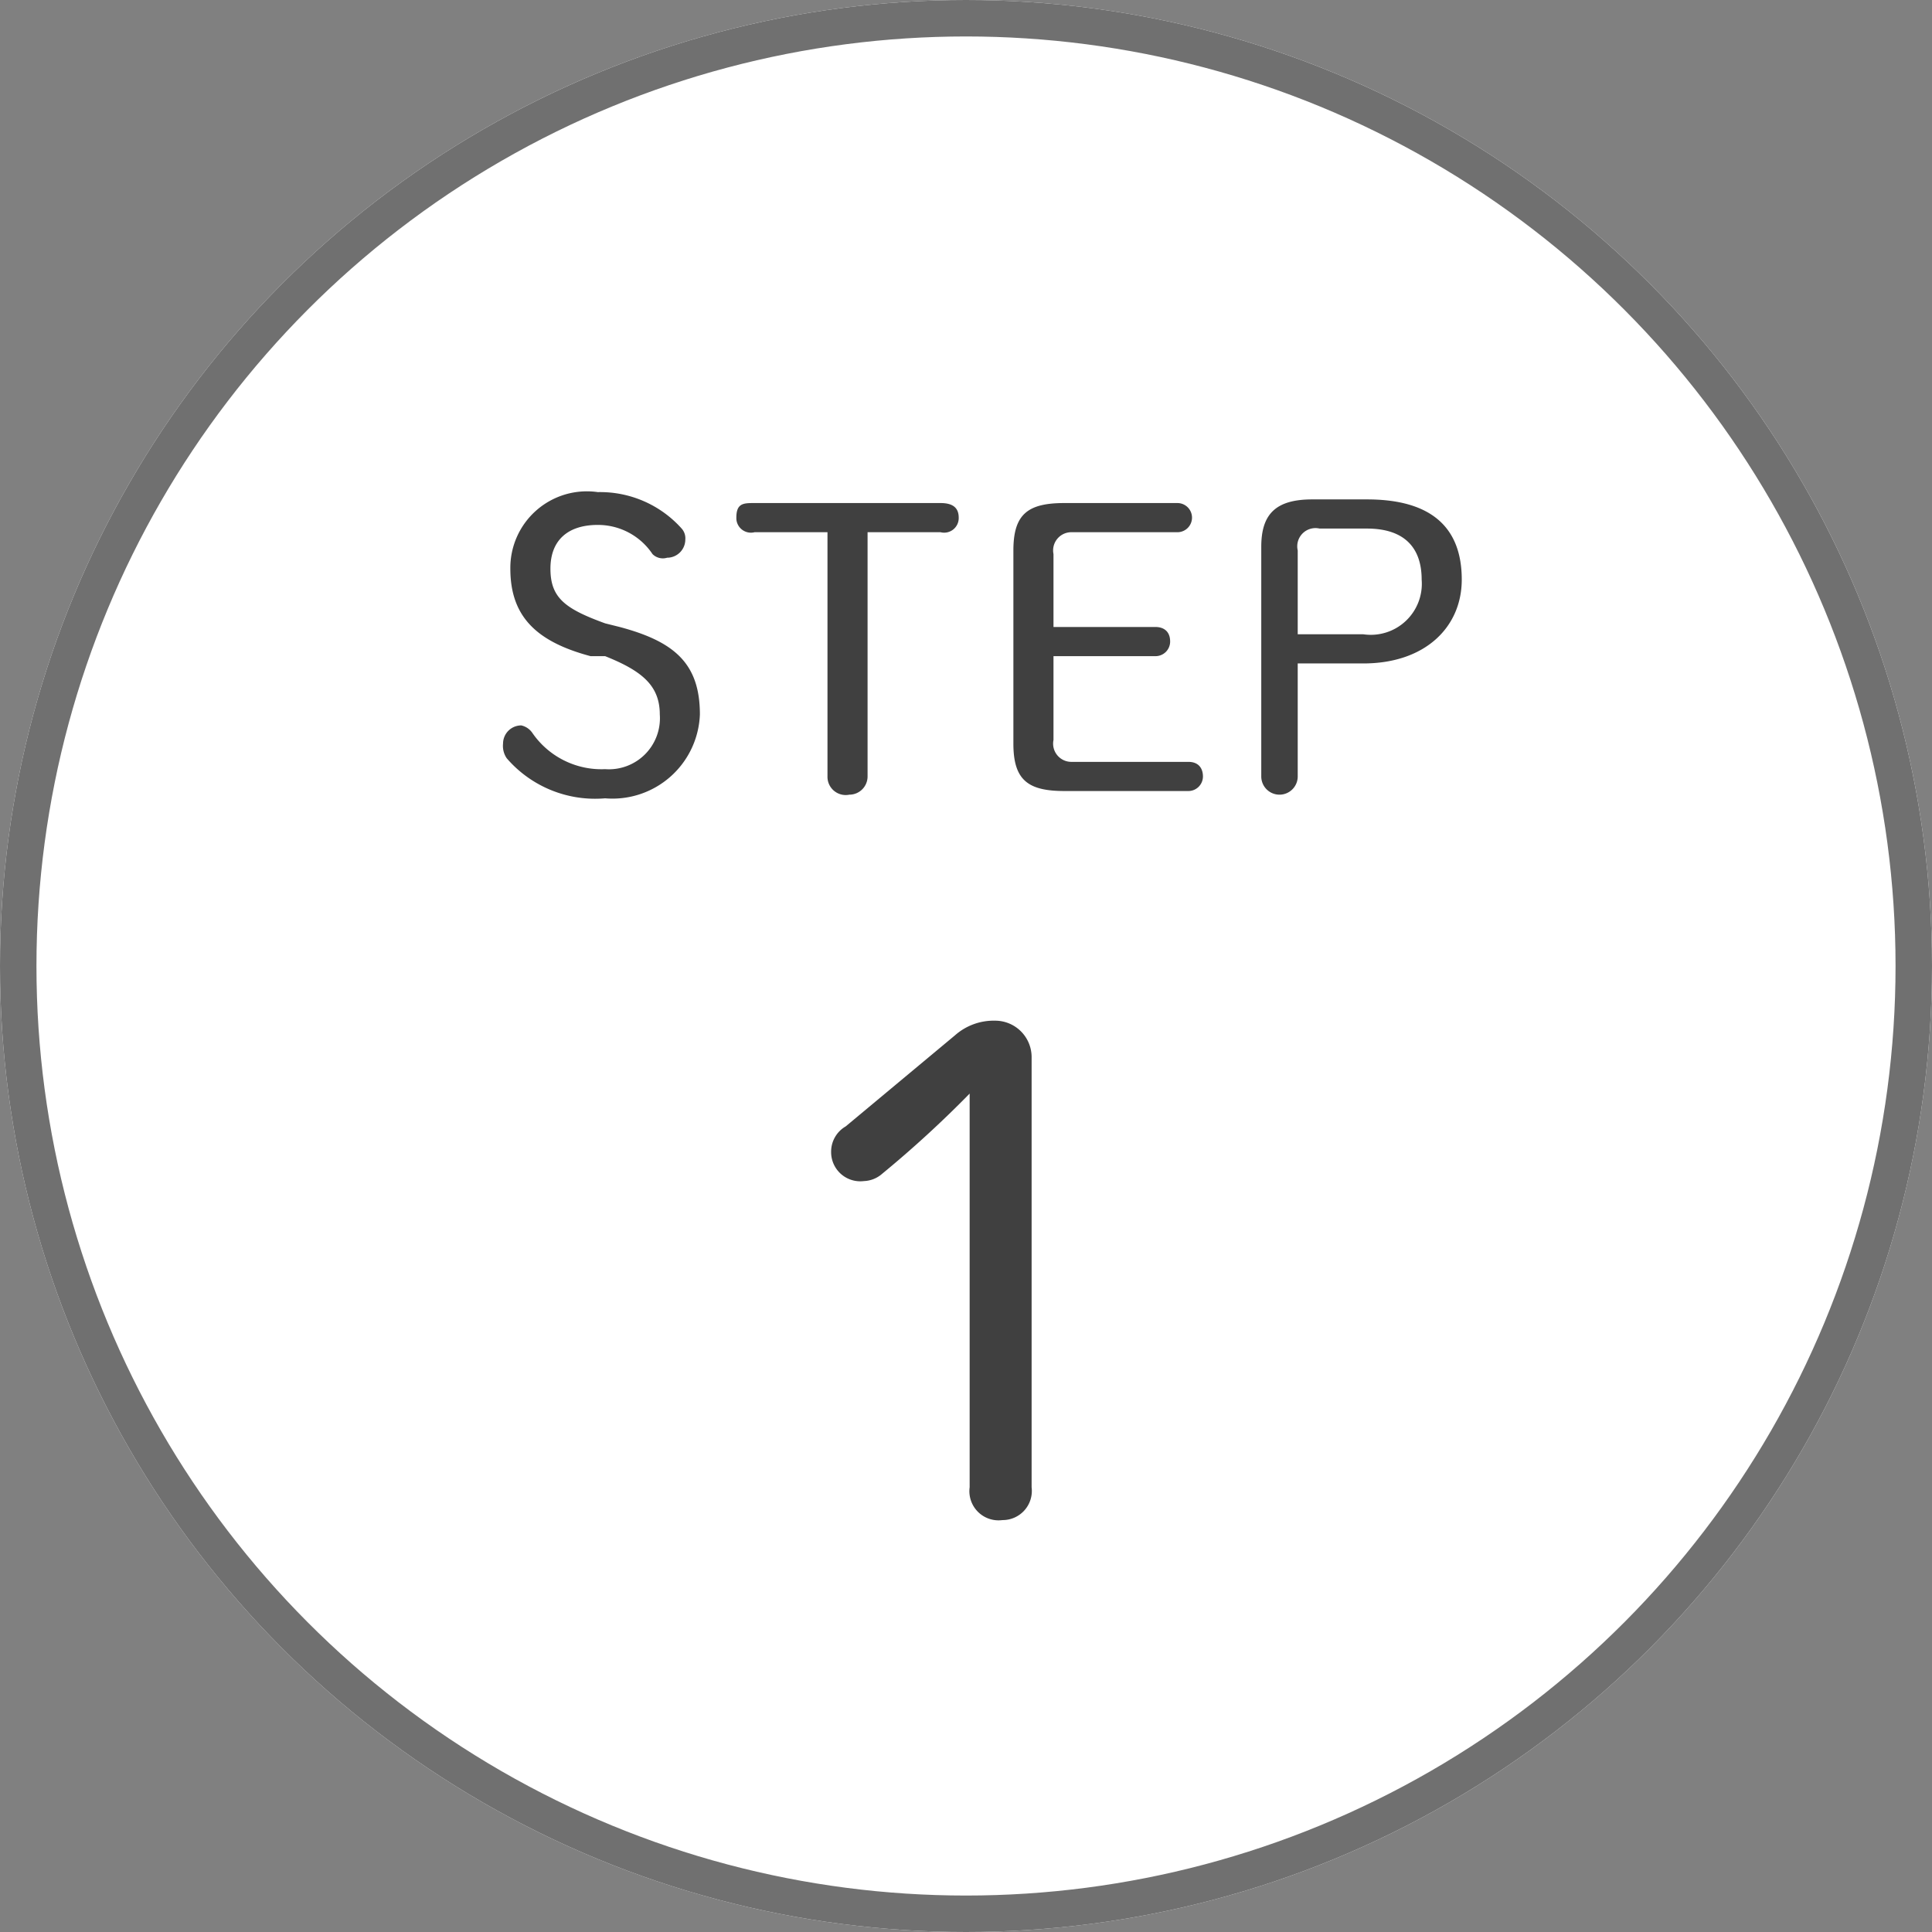
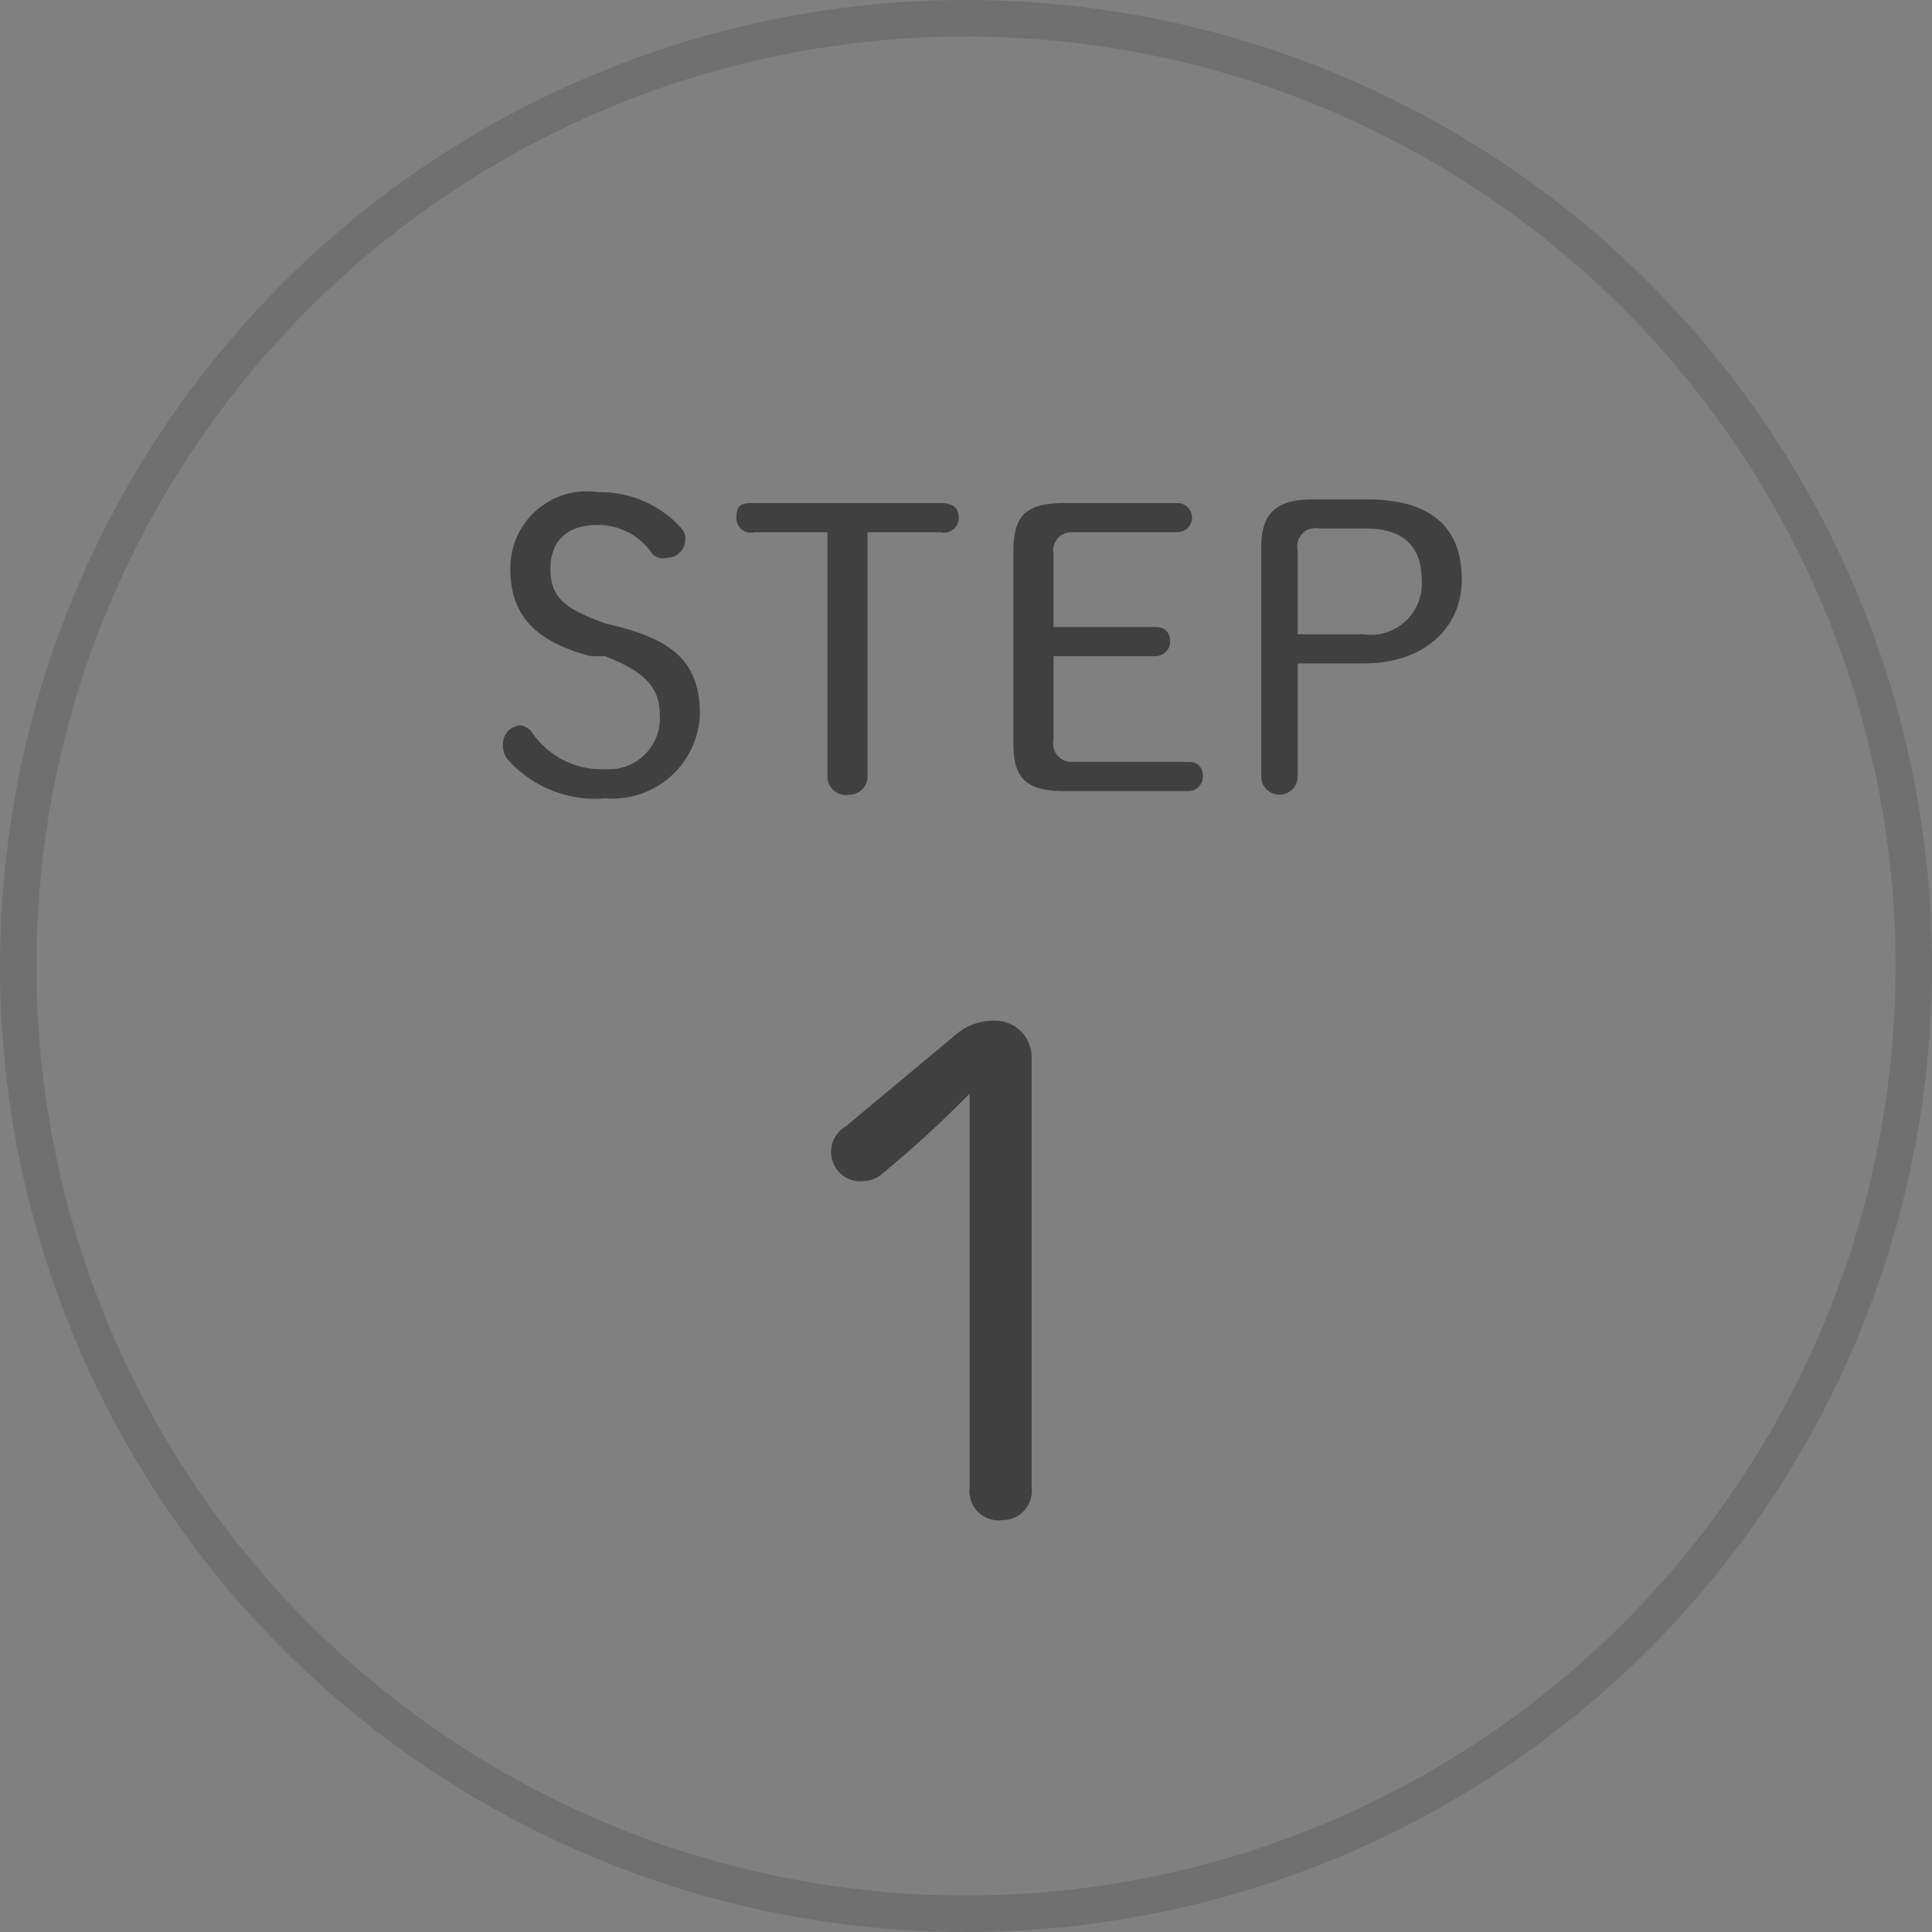
<svg xmlns="http://www.w3.org/2000/svg" width="53" height="53">
  <rect width="100%" height="100%" fill="#808080" stroke="none" />
  <g data-name="グループ 89">
    <g fill="#fff" stroke="#707070" data-name="楕円形 12">
-       <circle cx="26.5" cy="26.5" r="26.5" stroke="none" />
      <circle cx="26.5" cy="26.5" r="26" fill="none" />
    </g>
    <path fill="#404040" d="M16.6 18c1 .4 1.5.8 1.5 1.6a1.4 1.4 0 0 1-1.5 1.5 2.3 2.3 0 0 1-2-1 .5.5 0 0 0-.3-.2.5.5 0 0 0-.5.5.6.6 0 0 0 .1.4 3.2 3.2 0 0 0 2.7 1.1 2.4 2.4 0 0 0 2.6-2.3c0-1.4-.7-2-2.2-2.4l-.4-.1c-1.1-.4-1.5-.7-1.5-1.5s.5-1.2 1.3-1.2a1.8 1.8 0 0 1 1.5.8.4.4 0 0 0 .4.1.5.5 0 0 0 .5-.5.4.4 0 0 0-.1-.3 3 3 0 0 0-2.3-1 2.1 2.1 0 0 0-2.4 2.1c0 1.3.7 2 2.2 2.4Zm7.2-3.4h2a.4.4 0 0 0 .5-.4c0-.3-.2-.4-.5-.4h-5.1c-.3 0-.5 0-.5.4a.4.4 0 0 0 .5.4h2v6.7a.5.5 0 0 0 .6.5.5.5 0 0 0 .5-.5Zm5.6 6.3a.5.5 0 0 1-.5-.6V18h2.8a.4.4 0 0 0 .4-.4c0-.3-.2-.4-.4-.4h-2.8v-2a.5.5 0 0 1 .5-.6h2.9a.4.4 0 0 0 .4-.4.4.4 0 0 0-.4-.4h-3.1c-1 0-1.4.3-1.4 1.3v5.3c0 1 .4 1.3 1.4 1.3h3.4a.4.4 0 0 0 .4-.4c0-.2-.1-.4-.4-.4Zm6.6-7.2c-1 0-1.4.4-1.4 1.3v6.3a.5.5 0 0 0 .5.5.5.5 0 0 0 .5-.5v-3.1h1.8c1.7 0 2.7-1 2.7-2.3 0-1.4-.8-2.2-2.6-2.2Zm-.4 3.7v-2.3a.5.5 0 0 1 .6-.6h1.3c1 0 1.5.5 1.5 1.4a1.4 1.4 0 0 1-1.6 1.5Z" data-name="パス 4215" />
    <path fill="#404040" d="M26.6 40.8a.8.8 0 0 0 .9.9.8.8 0 0 0 .8-.9V29a1 1 0 0 0-1-1 1.6 1.6 0 0 0-1.1.4l-3 2.5a.8.8 0 0 0-.4.7.8.8 0 0 0 .9.8.8.8 0 0 0 .5-.2 30.2 30.2 0 0 0 2.4-2.2Z" data-name="パス 4214" />
  </g>
</svg>